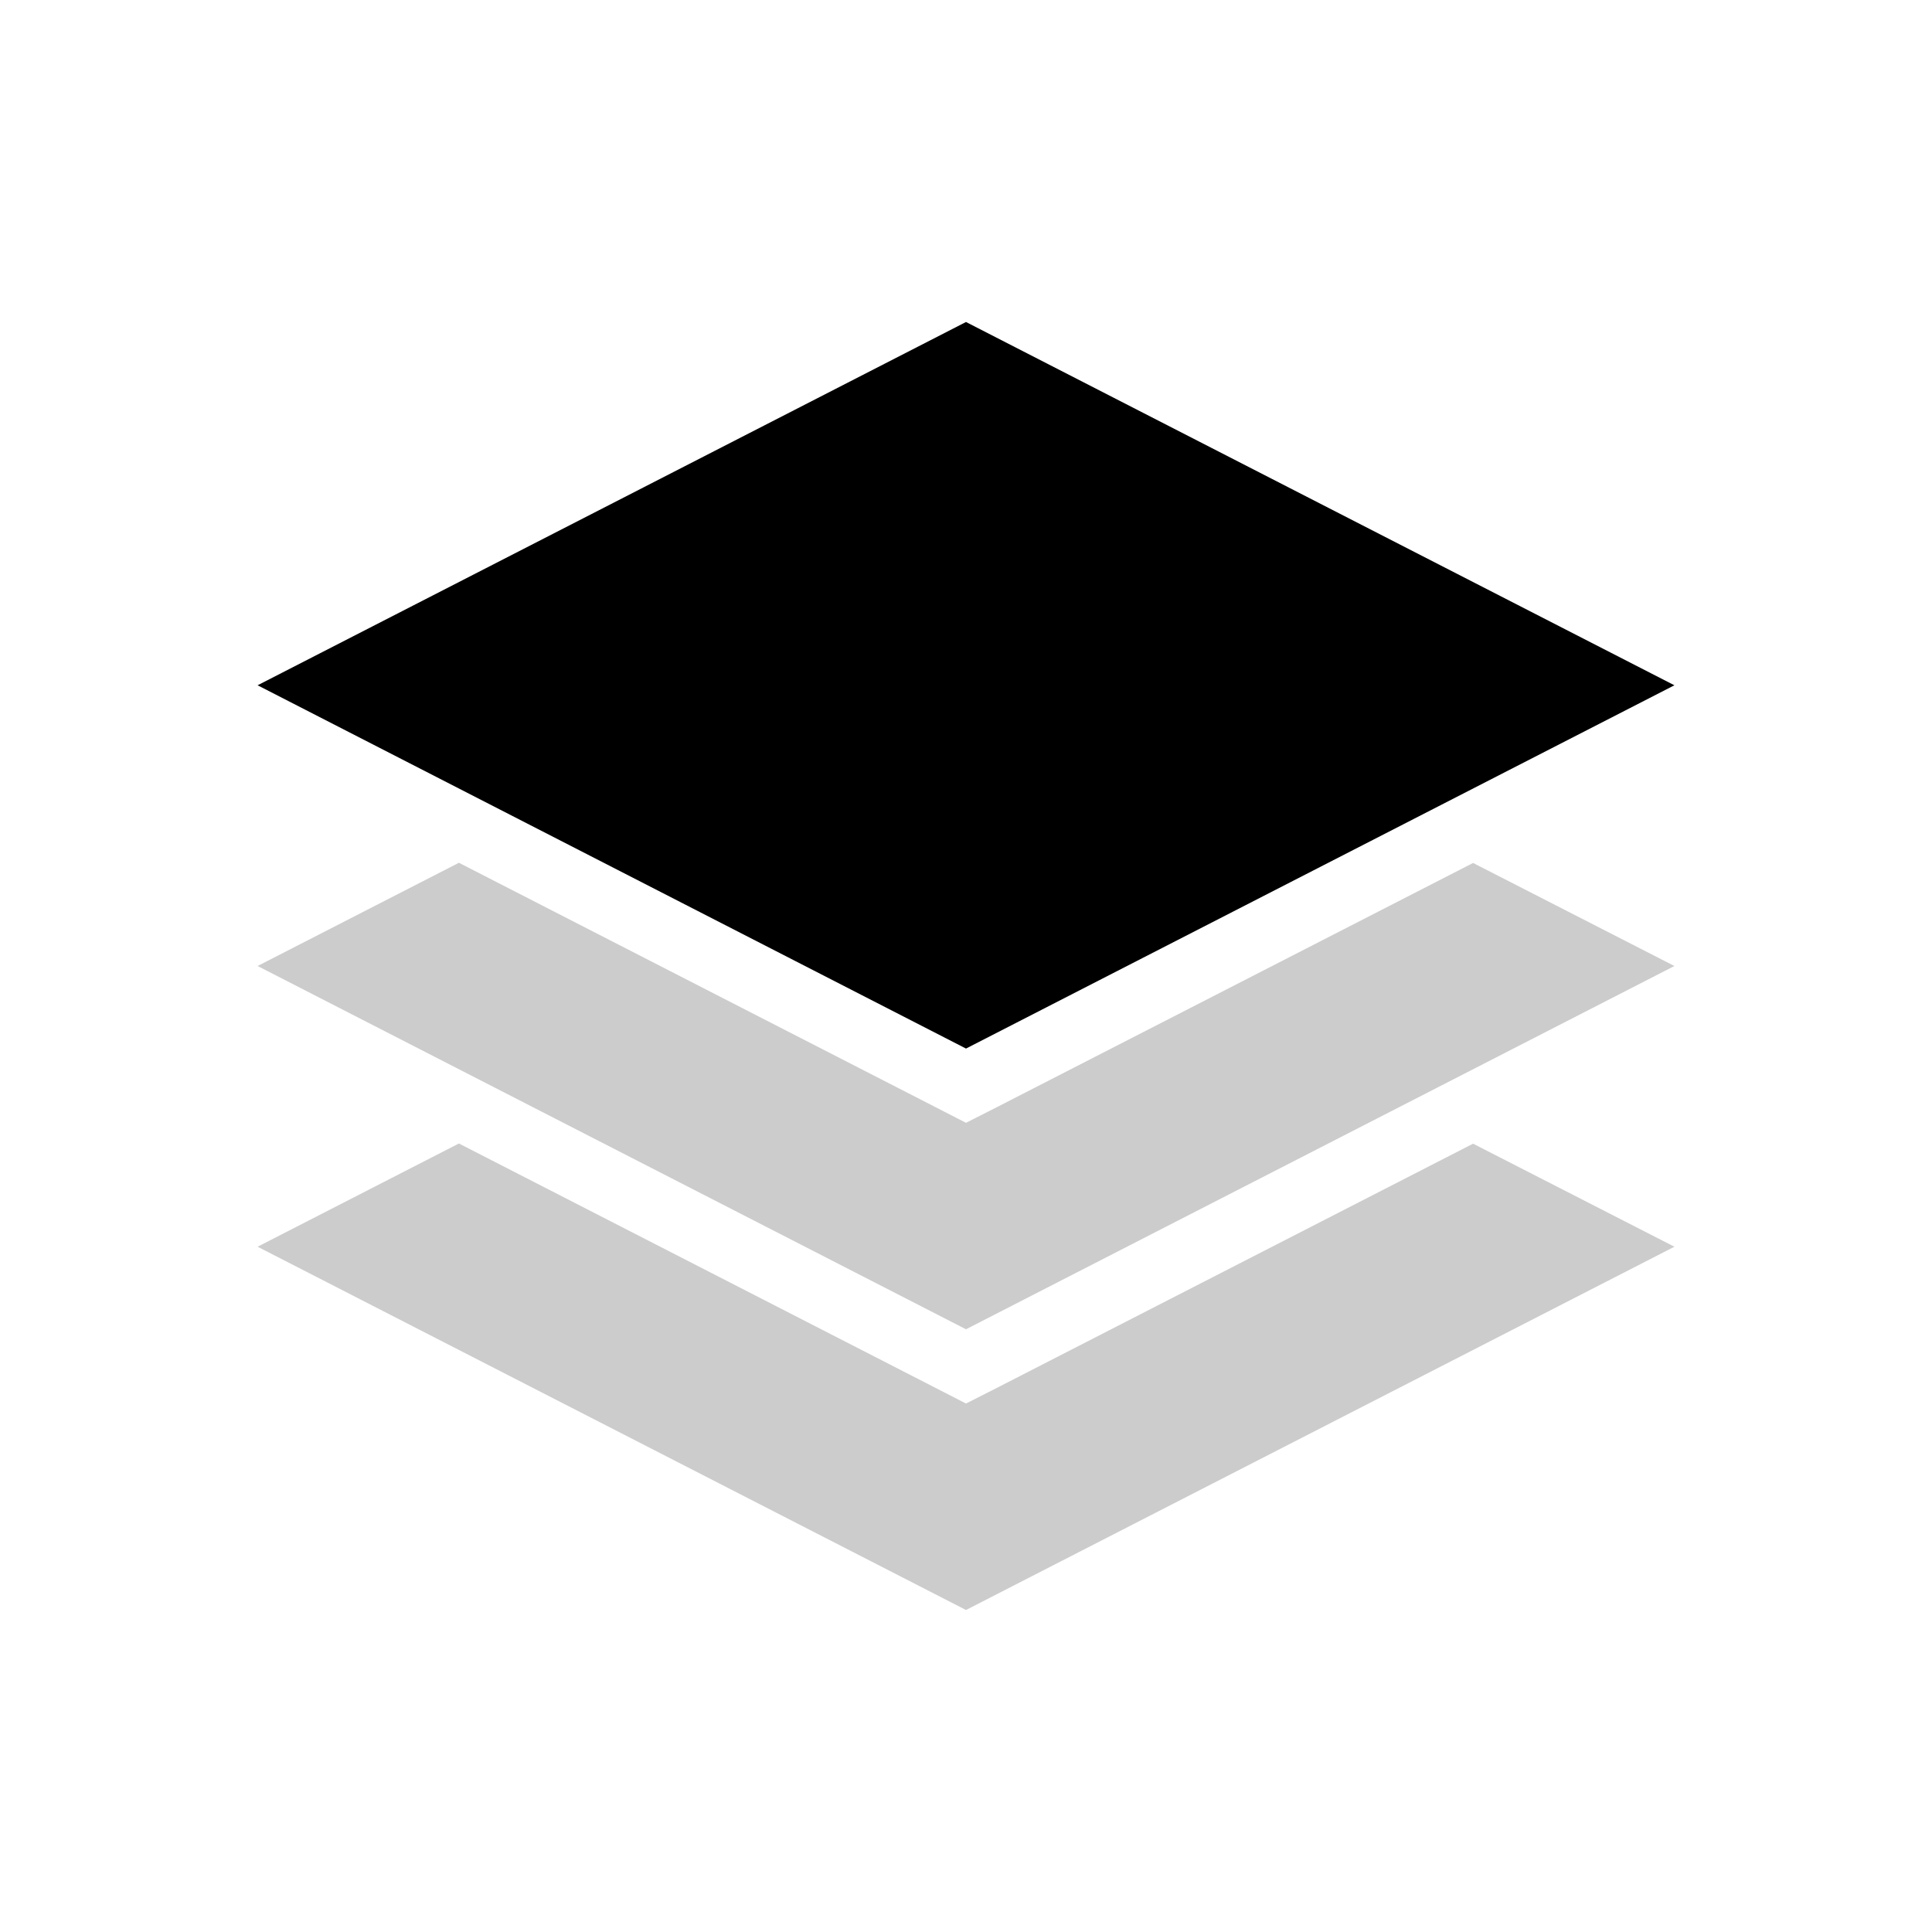
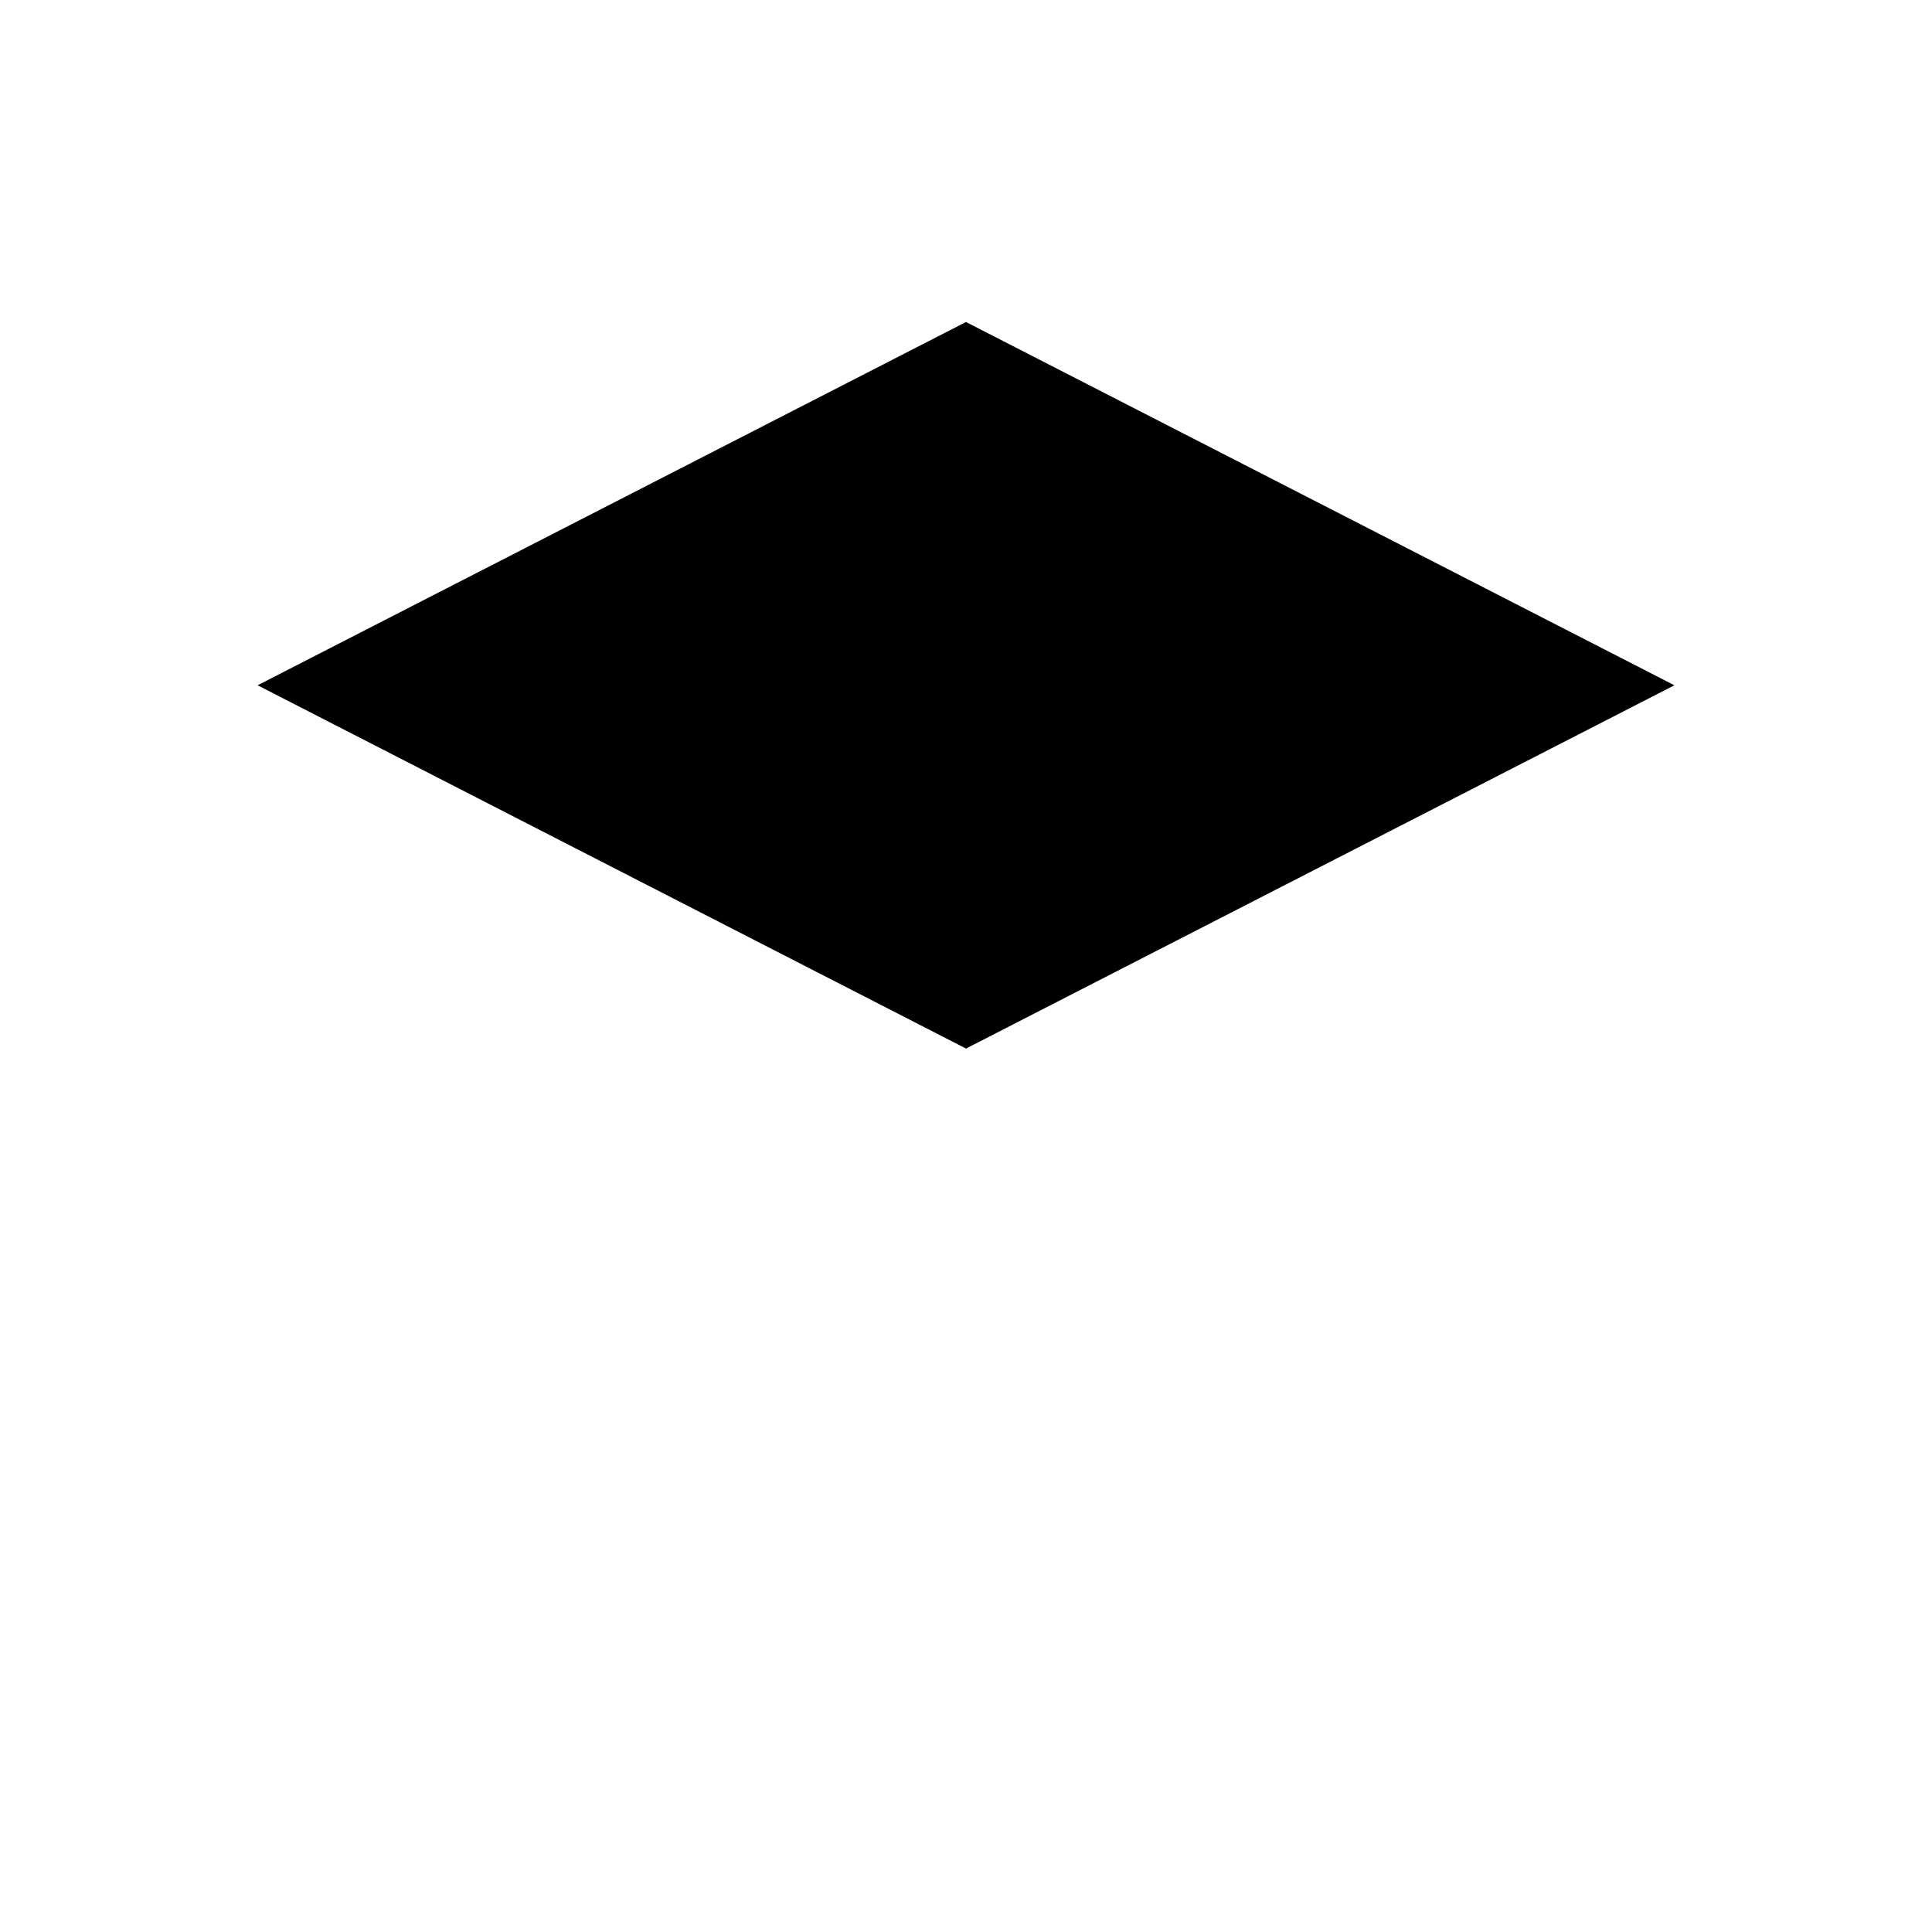
<svg xmlns="http://www.w3.org/2000/svg" width="30" height="30" viewBox="0 0 30 30">
  <g id="グループ_216" data-name="グループ 216" transform="translate(-700 -70)">
-     <rect id="長方形_191" data-name="長方形 191" width="30" height="30" transform="translate(700 70)" fill="#fff" />
    <g id="グループ_215" data-name="グループ 215" transform="translate(-5816 -615)">
      <path id="パス_3274" data-name="パス 3274" d="M19,11,8,16.641l11,5.641,11-5.641Z" transform="translate(6512 679)" fill="#000000" />
-       <path id="パス_3275" data-name="パス 3275" d="M11.126,43.75,8,45.353l11,5.641,11-5.641-3.126-1.6-7.391,3.79L19,47.788l-.483-.248Z" transform="translate(6512 654.647)" fill="#ccc" />
-       <path id="パス_3276" data-name="パス 3276" d="M11.126,60.75,8,62.353l11,5.641,11-5.641-3.126-1.6-7.391,3.79L19,64.788l-.483-.248Z" transform="translate(6512 642.006)" fill="#ccc" />
    </g>
  </g>
</svg>